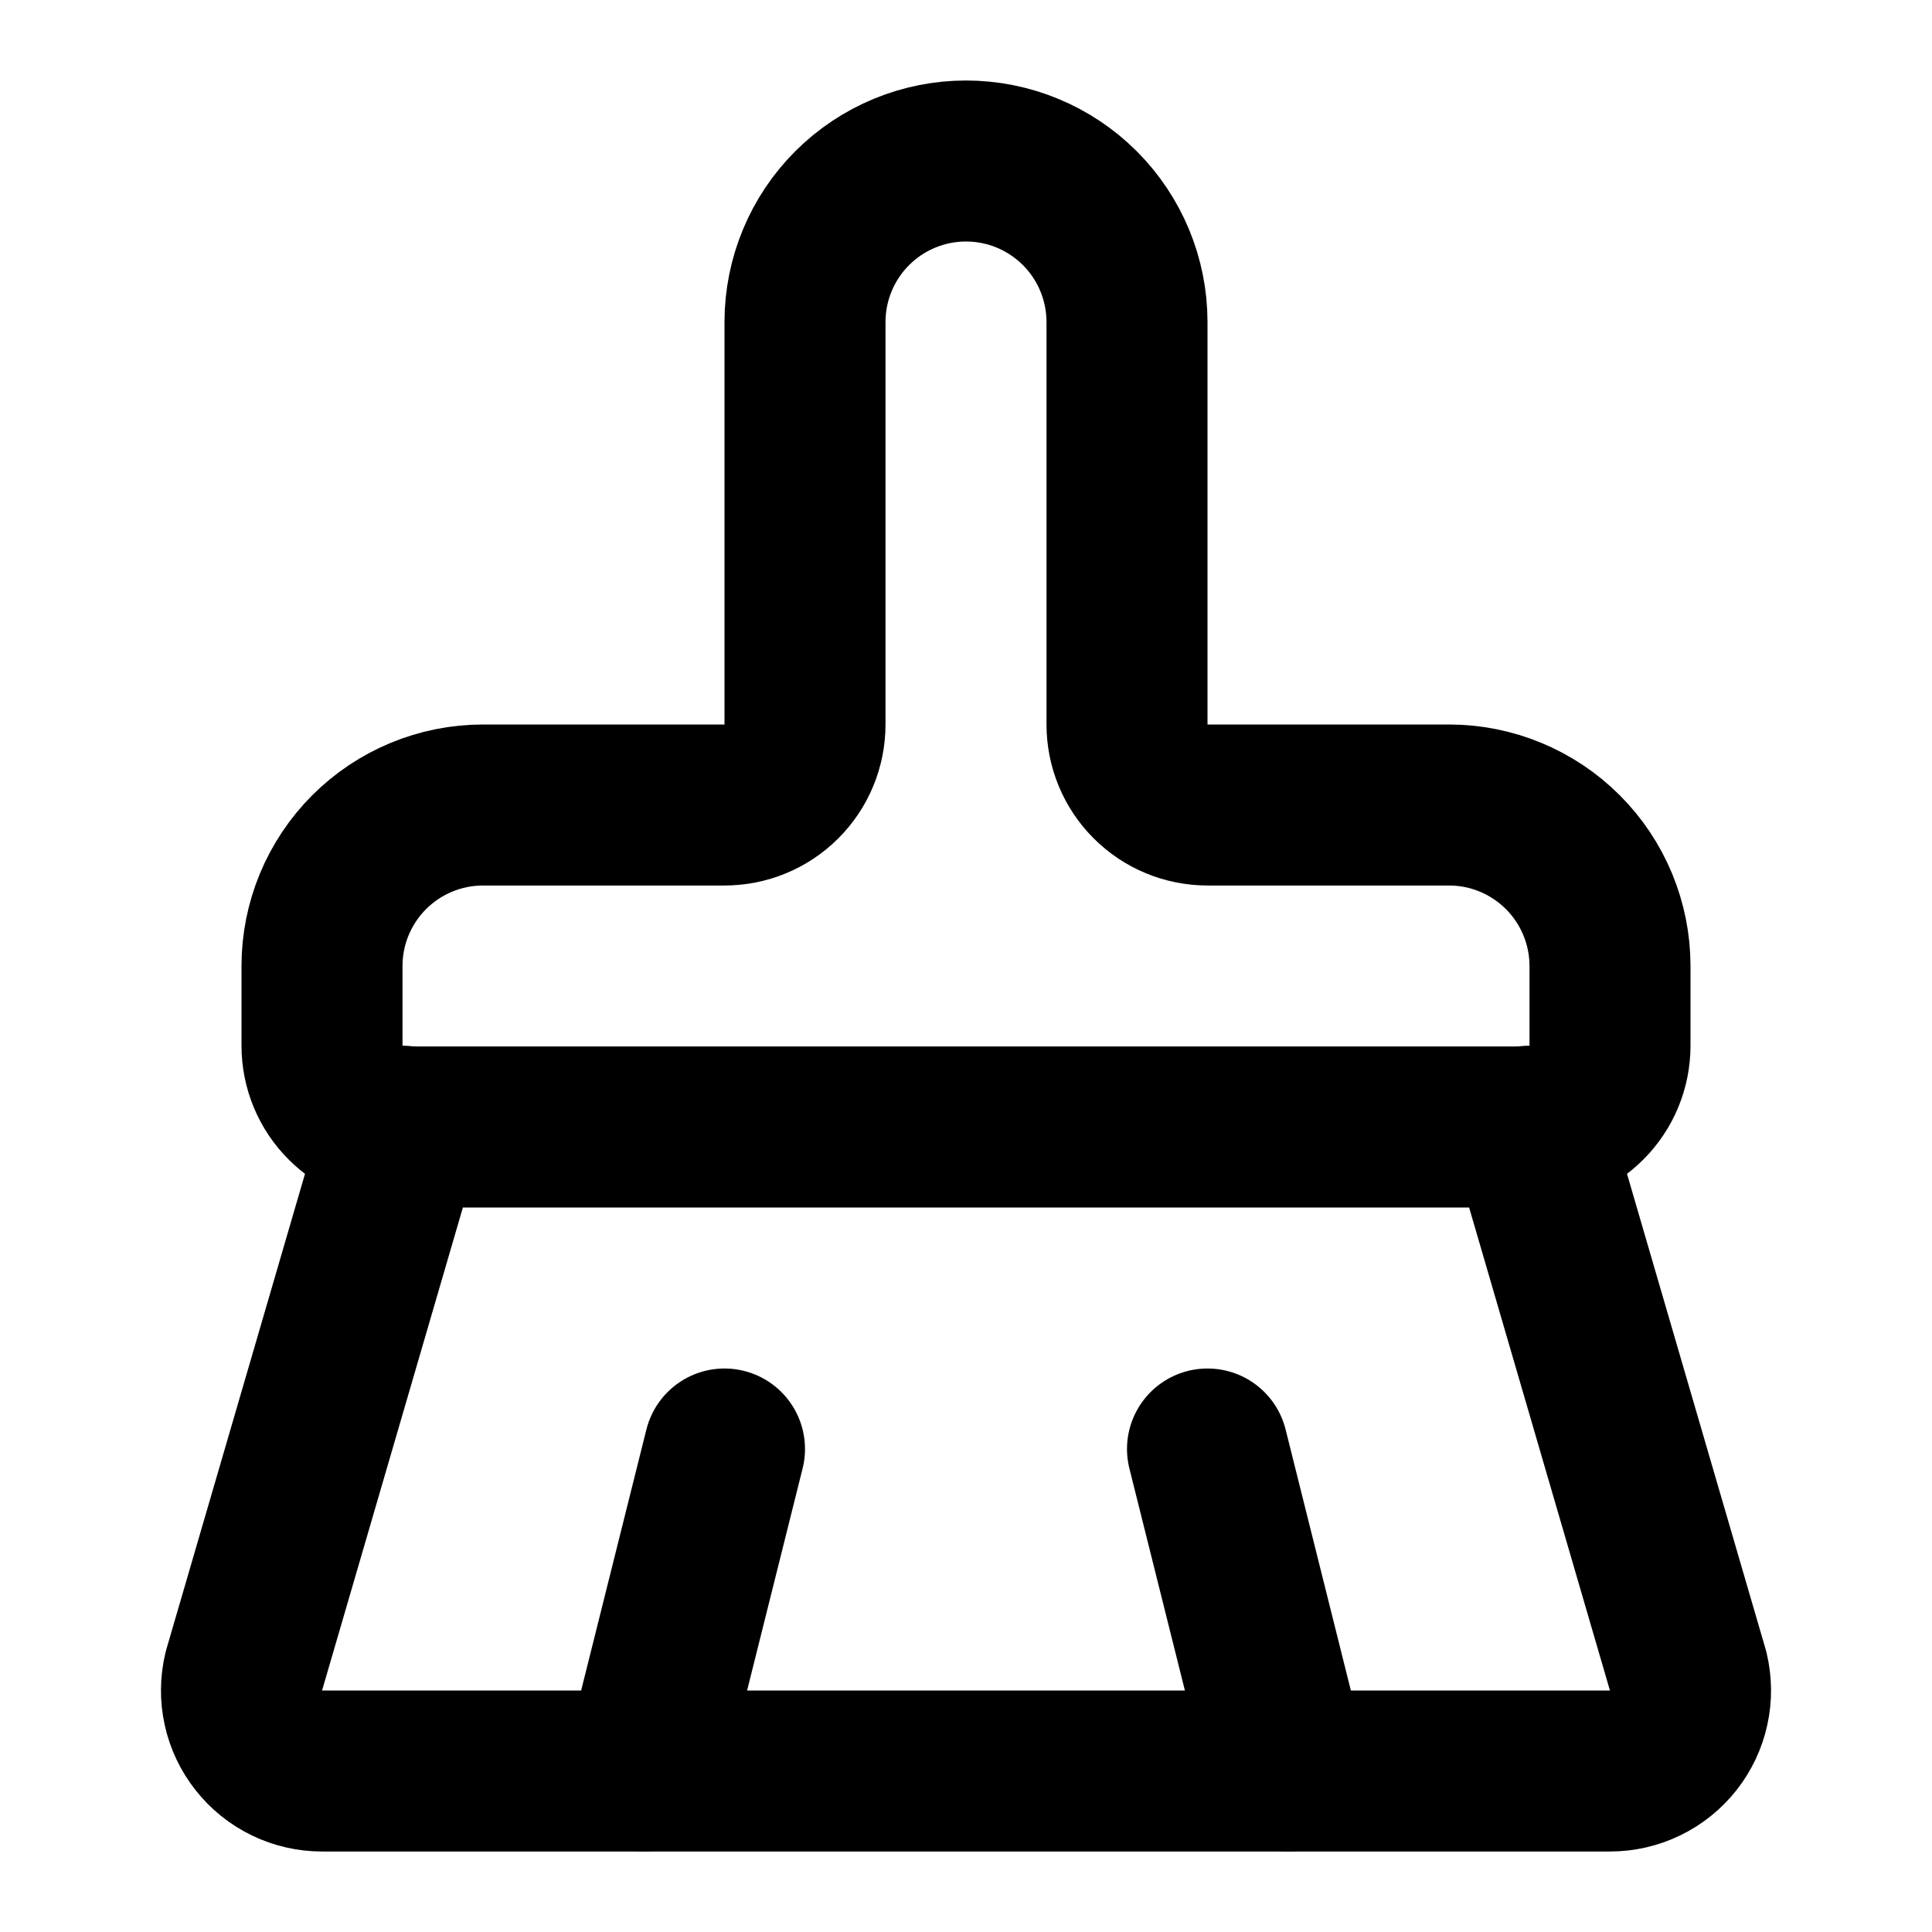
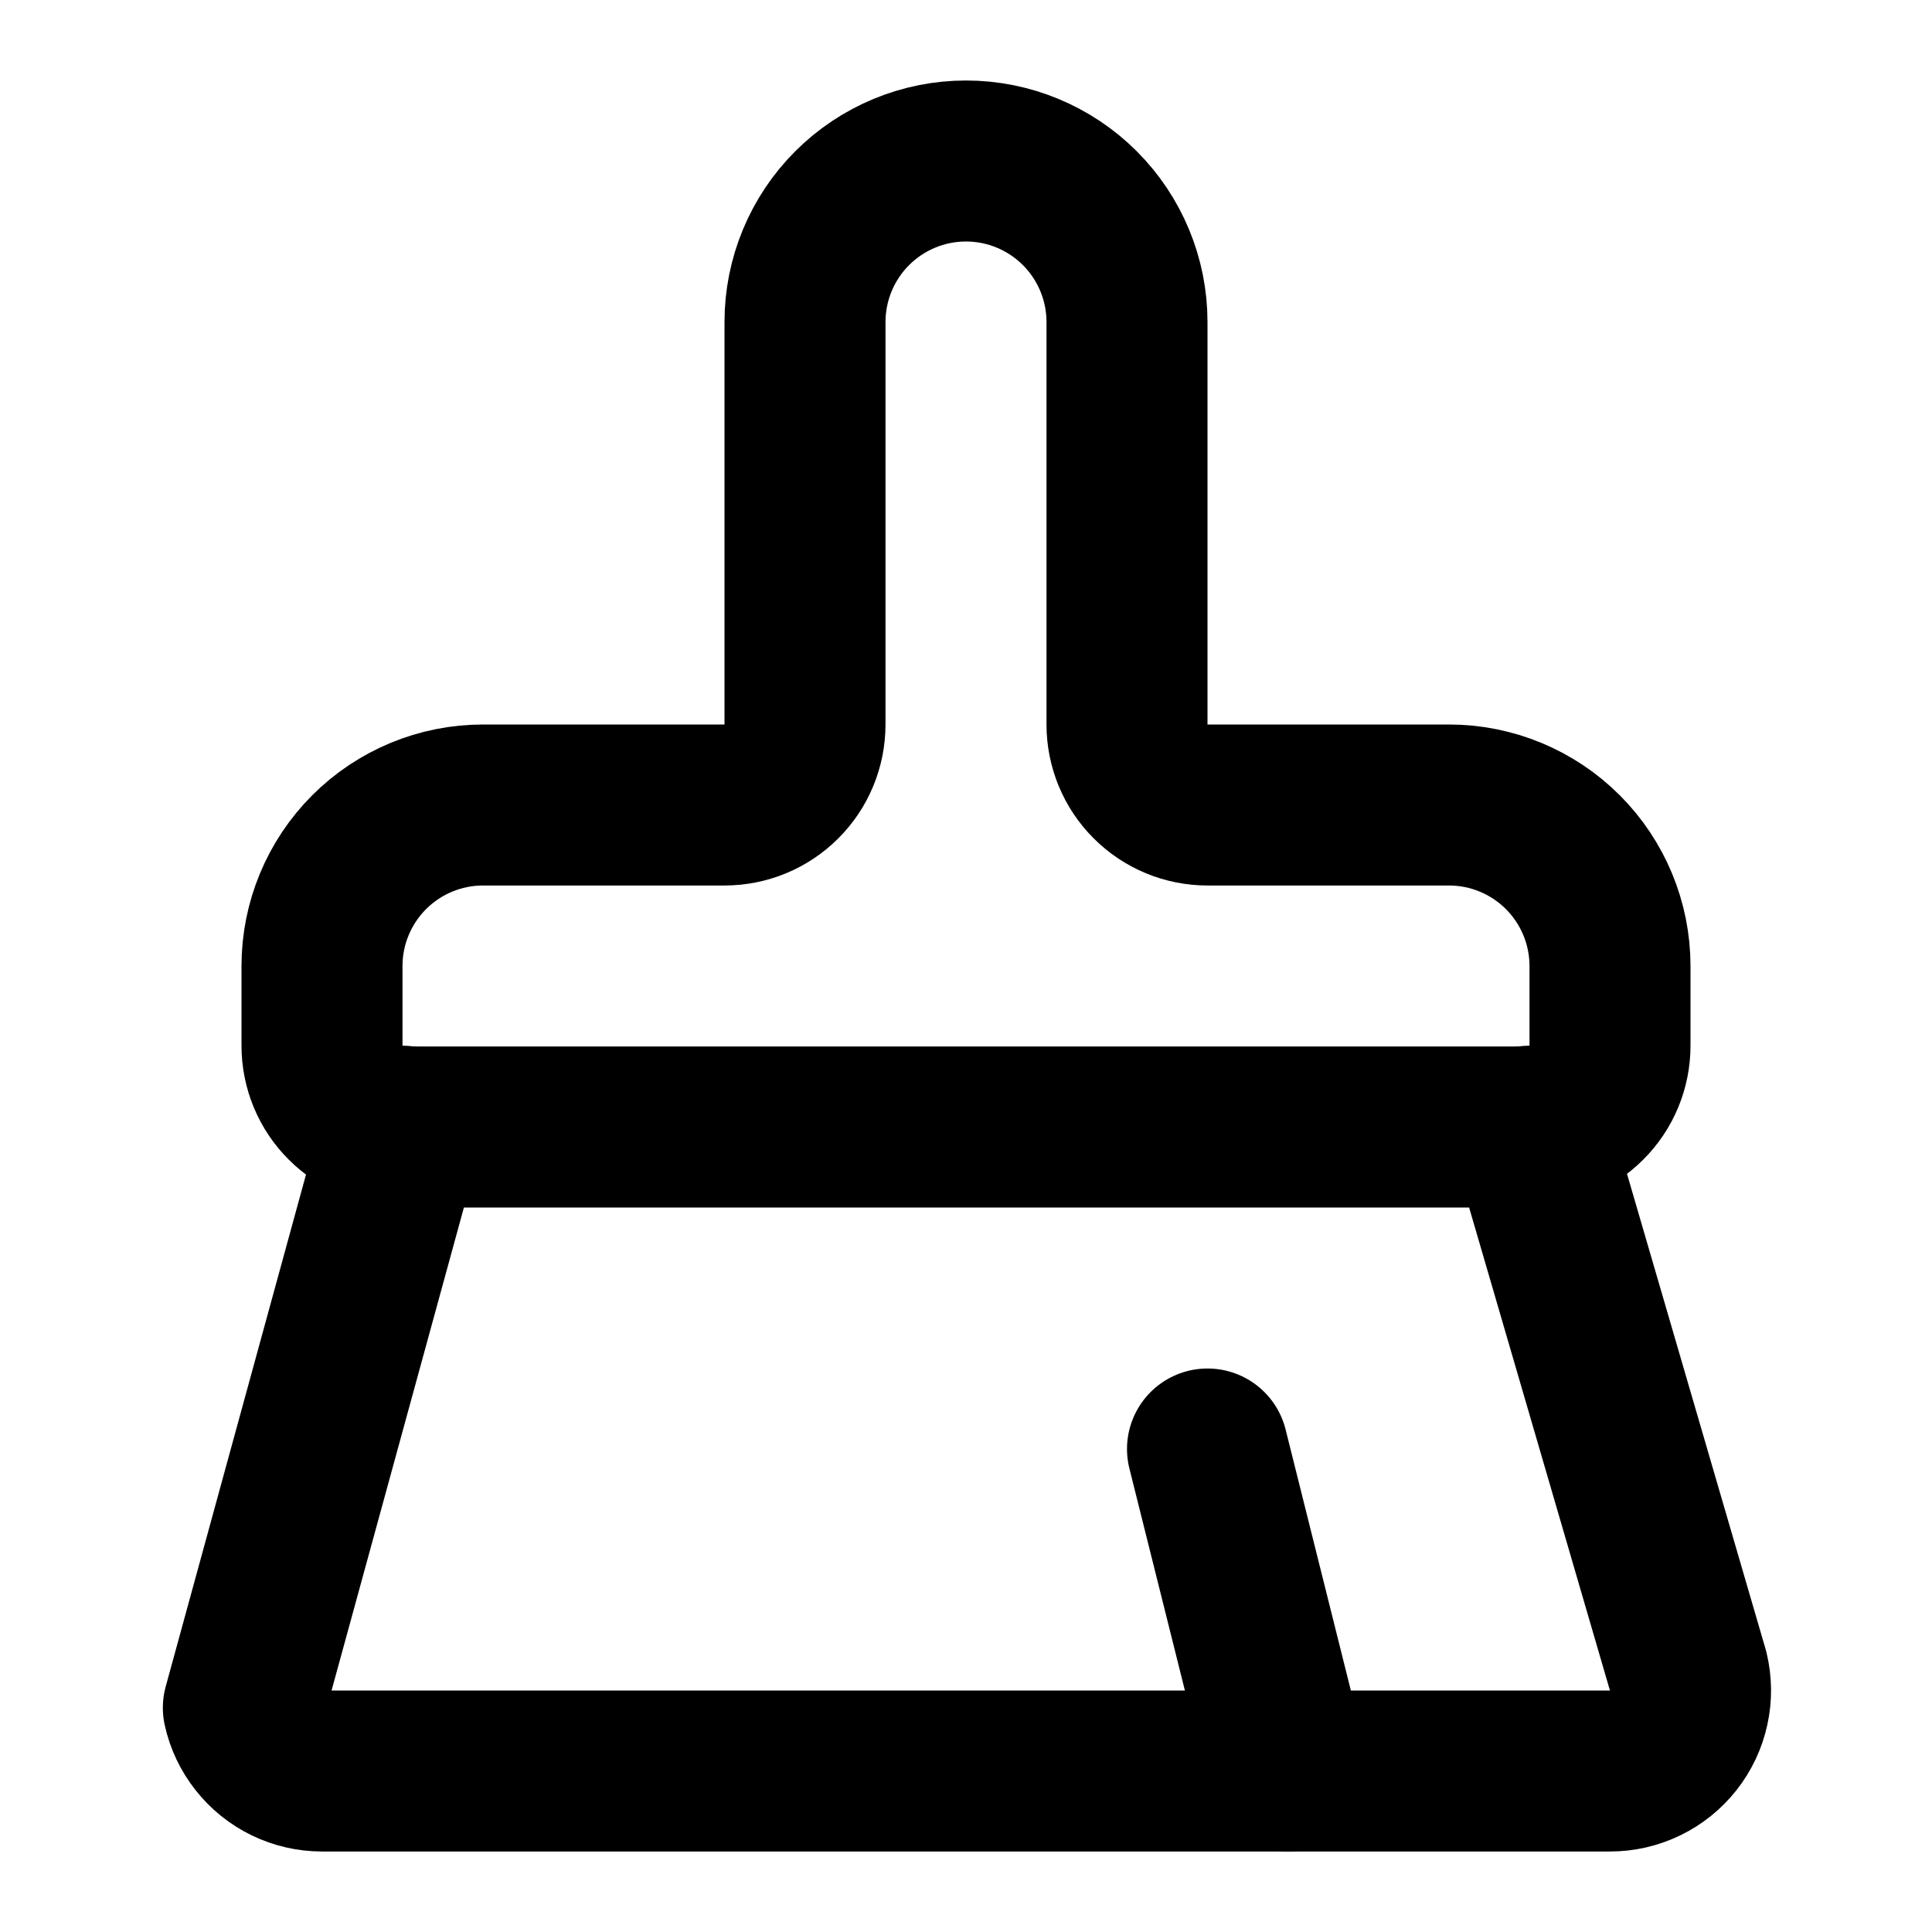
<svg xmlns="http://www.w3.org/2000/svg" width="24" height="24" viewBox="0 0 24 24" fill="none">
  <path d="M16 22L15 18" stroke="black" stroke-width="2" stroke-linecap="round" stroke-linejoin="round" />
  <path d="M19 13.99C19.265 13.99 19.52 13.885 19.707 13.697C19.895 13.51 20 13.255 20 12.99V12C20 11.47 19.789 10.961 19.414 10.586C19.039 10.211 18.53 10 18 10H15C14.735 10 14.48 9.895 14.293 9.707C14.105 9.52 14 9.265 14 9V4C14 3.47 13.789 2.961 13.414 2.586C13.039 2.211 12.53 2 12 2C11.47 2 10.961 2.211 10.586 2.586C10.211 2.961 10 3.47 10 4V9C10 9.265 9.895 9.52 9.707 9.707C9.52 9.895 9.265 10 9 10H6C5.47 10 4.961 10.211 4.586 10.586C4.211 10.961 4 11.47 4 12V12.99C4 13.255 4.105 13.51 4.293 13.697C4.48 13.885 4.735 13.99 5 13.99" stroke="black" stroke-width="2" stroke-linecap="round" stroke-linejoin="round" />
-   <path d="M5 14H19L20.973 20.767C21.008 20.914 21.01 21.067 20.977 21.215C20.945 21.362 20.879 21.501 20.786 21.619C20.692 21.738 20.573 21.834 20.436 21.9C20.3 21.966 20.151 22 20 22H4C3.849 22 3.7 21.966 3.564 21.9C3.428 21.834 3.308 21.738 3.215 21.619C3.121 21.501 3.055 21.362 3.023 21.215C2.99 21.067 2.992 20.914 3.027 20.767L5 14Z" stroke="black" stroke-width="2" stroke-linecap="round" stroke-linejoin="round" />
-   <path d="M8 22L9 18" stroke="black" stroke-width="2" stroke-linecap="round" stroke-linejoin="round" />
+   <path d="M5 14H19L20.973 20.767C21.008 20.914 21.01 21.067 20.977 21.215C20.945 21.362 20.879 21.501 20.786 21.619C20.692 21.738 20.573 21.834 20.436 21.9C20.3 21.966 20.151 22 20 22H4C3.849 22 3.7 21.966 3.564 21.9C3.428 21.834 3.308 21.738 3.215 21.619C3.121 21.501 3.055 21.362 3.023 21.215L5 14Z" stroke="black" stroke-width="2" stroke-linecap="round" stroke-linejoin="round" />
</svg>